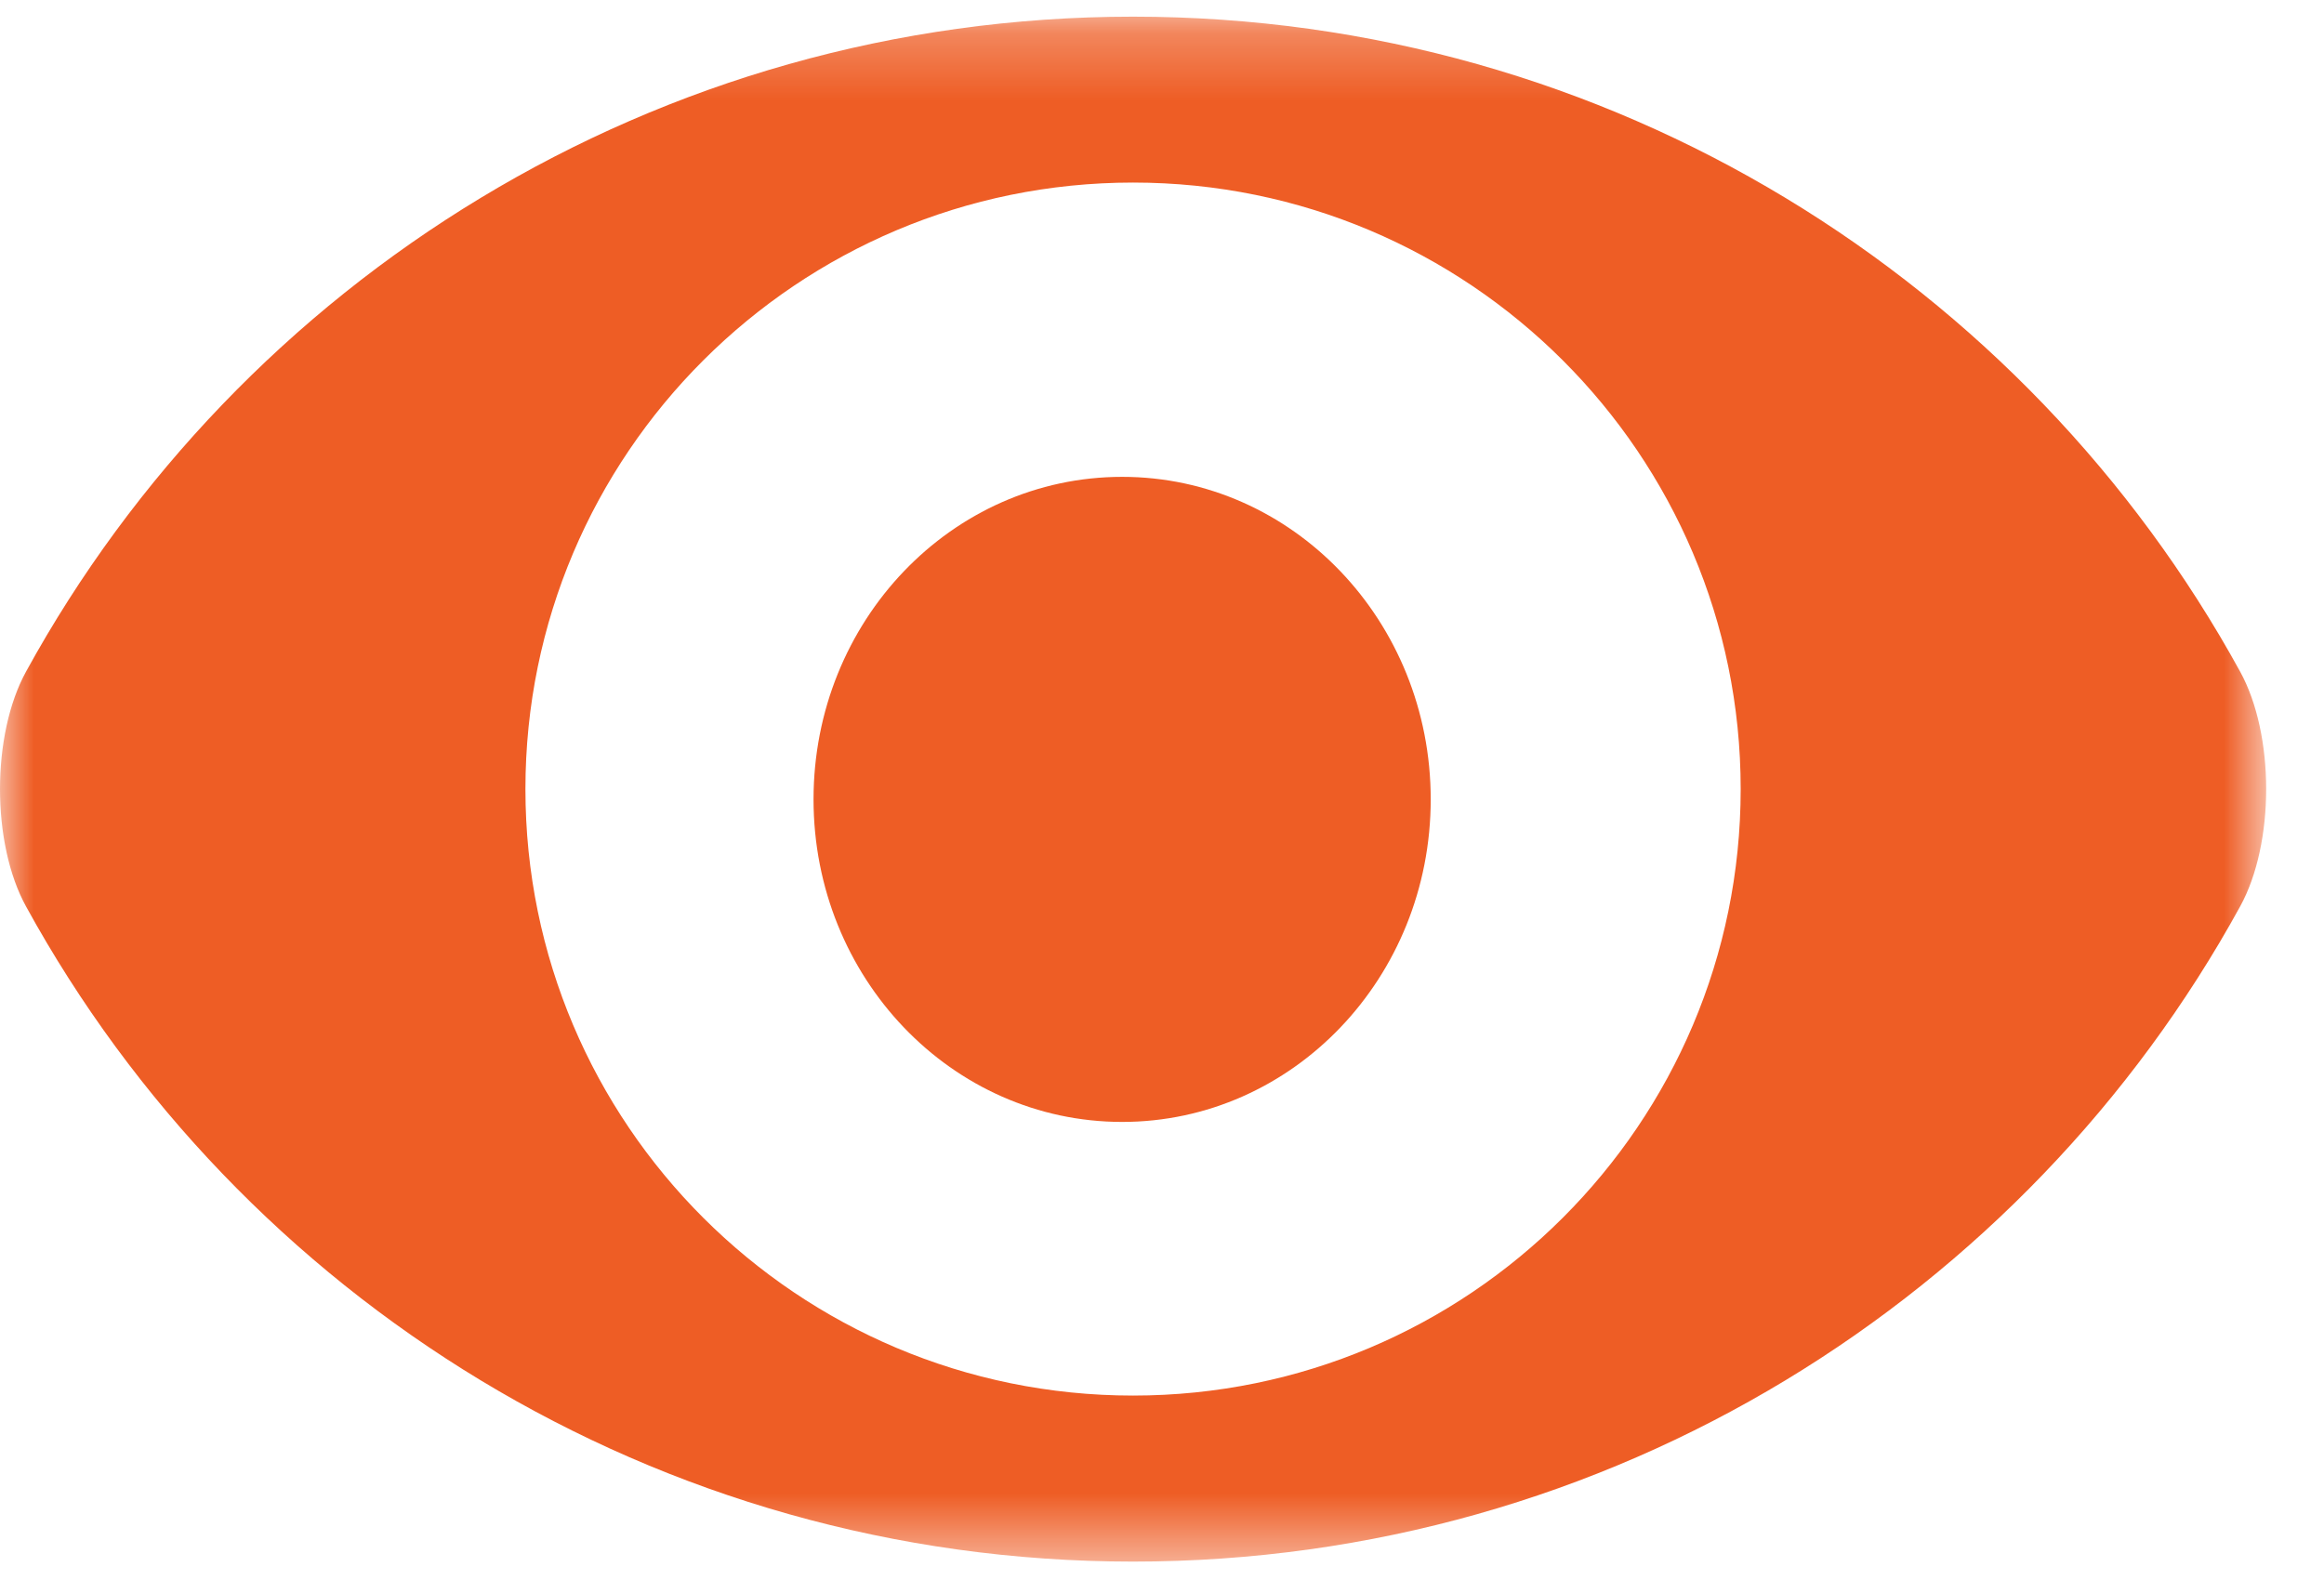
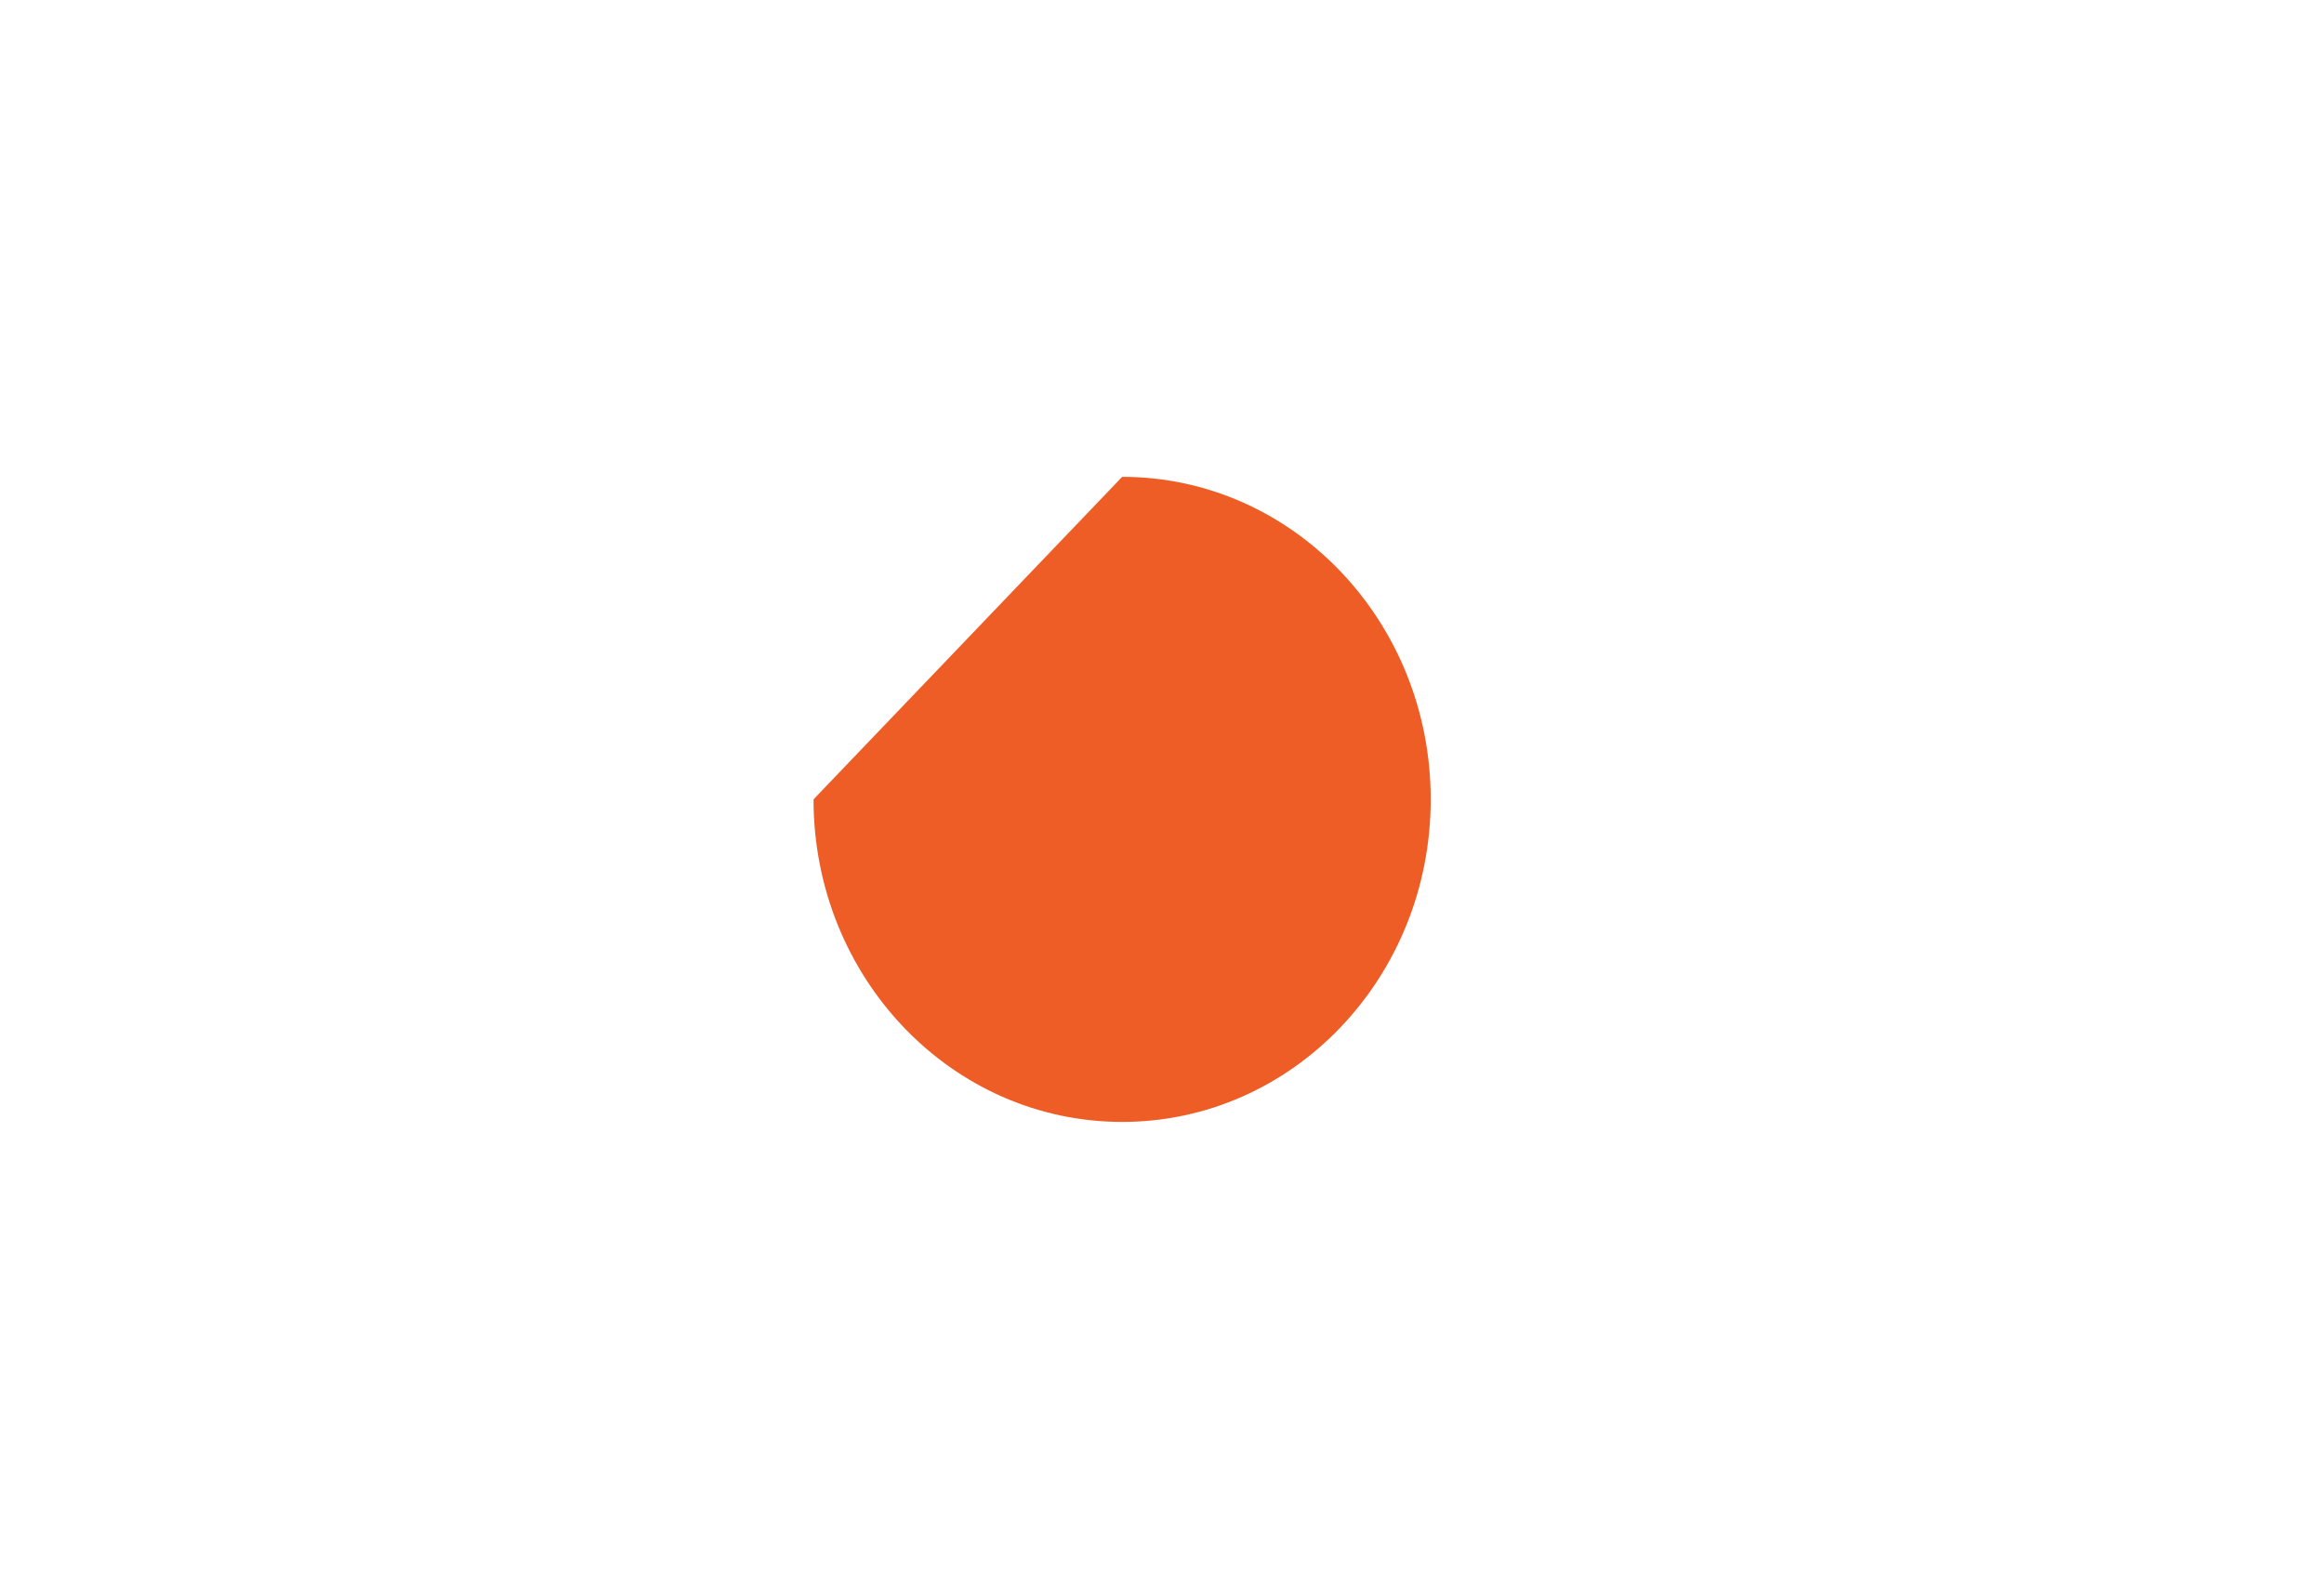
<svg xmlns="http://www.w3.org/2000/svg" xmlns:xlink="http://www.w3.org/1999/xlink" width="35px" height="24px" viewBox="0 0 35 24" version="1.1">
  <title>531A3618-1E5B-43B3-A50A-74BF057E3E16</title>
  <defs>
-     <polygon id="path-1" points="0 0.251 34.128 0.251 34.128 23.522 0 23.522" />
-   </defs>
+     </defs>
  <g id="Mobile" stroke="none" stroke-width="1" fill="none" fill-rule="evenodd">
    <g id="6.0-Read-Articles---Article-2" transform="translate(-37, -3263)">
      <g id="module-1" transform="translate(24, 346)">
        <g id="info3" transform="translate(9, 2144)">
          <g id="icn_eyes-orange-sm-m" transform="translate(4, 773)">
            <g id="Group-3">
              <mask id="mask-2" fill="white">
                <use xlink:href="#path-1" />
              </mask>
              <g id="Clip-2" />
              <path d="M33.736,10.115 C30.509,4.237 24.253,0.251 17.064,0.251 C9.876,0.251 3.62,4.237 0.393,10.115 C-0.131,11.069 -0.131,12.705 0.393,13.656 C3.62,19.535 9.874,23.523 17.064,23.523 C24.253,23.523 30.509,19.535 33.736,13.656 C34.26,12.705 34.26,11.067 33.736,10.115 M17.064,21.022 C12.009,21.022 7.913,16.93 7.913,11.886 C7.913,6.841 12.011,2.75 17.064,2.75 C22.117,2.75 26.215,6.841 26.215,11.886 C26.215,16.93 22.117,21.022 17.064,21.022" id="Fill-1" fill="#EE5D25" mask="url(#mask-2)" />
            </g>
-             <path d="M16.9,7.183 C19.468,7.183 21.547,9.357 21.547,12.041 C21.547,14.726 19.468,16.9 16.9,16.9 C14.332,16.9 12.252,14.726 12.252,12.041 C12.252,9.357 14.332,7.183 16.9,7.183" id="Fill-4" fill="#EE5D25" />
+             <path d="M16.9,7.183 C19.468,7.183 21.547,9.357 21.547,12.041 C21.547,14.726 19.468,16.9 16.9,16.9 C14.332,16.9 12.252,14.726 12.252,12.041 " id="Fill-4" fill="#EE5D25" />
          </g>
        </g>
      </g>
    </g>
  </g>
</svg>